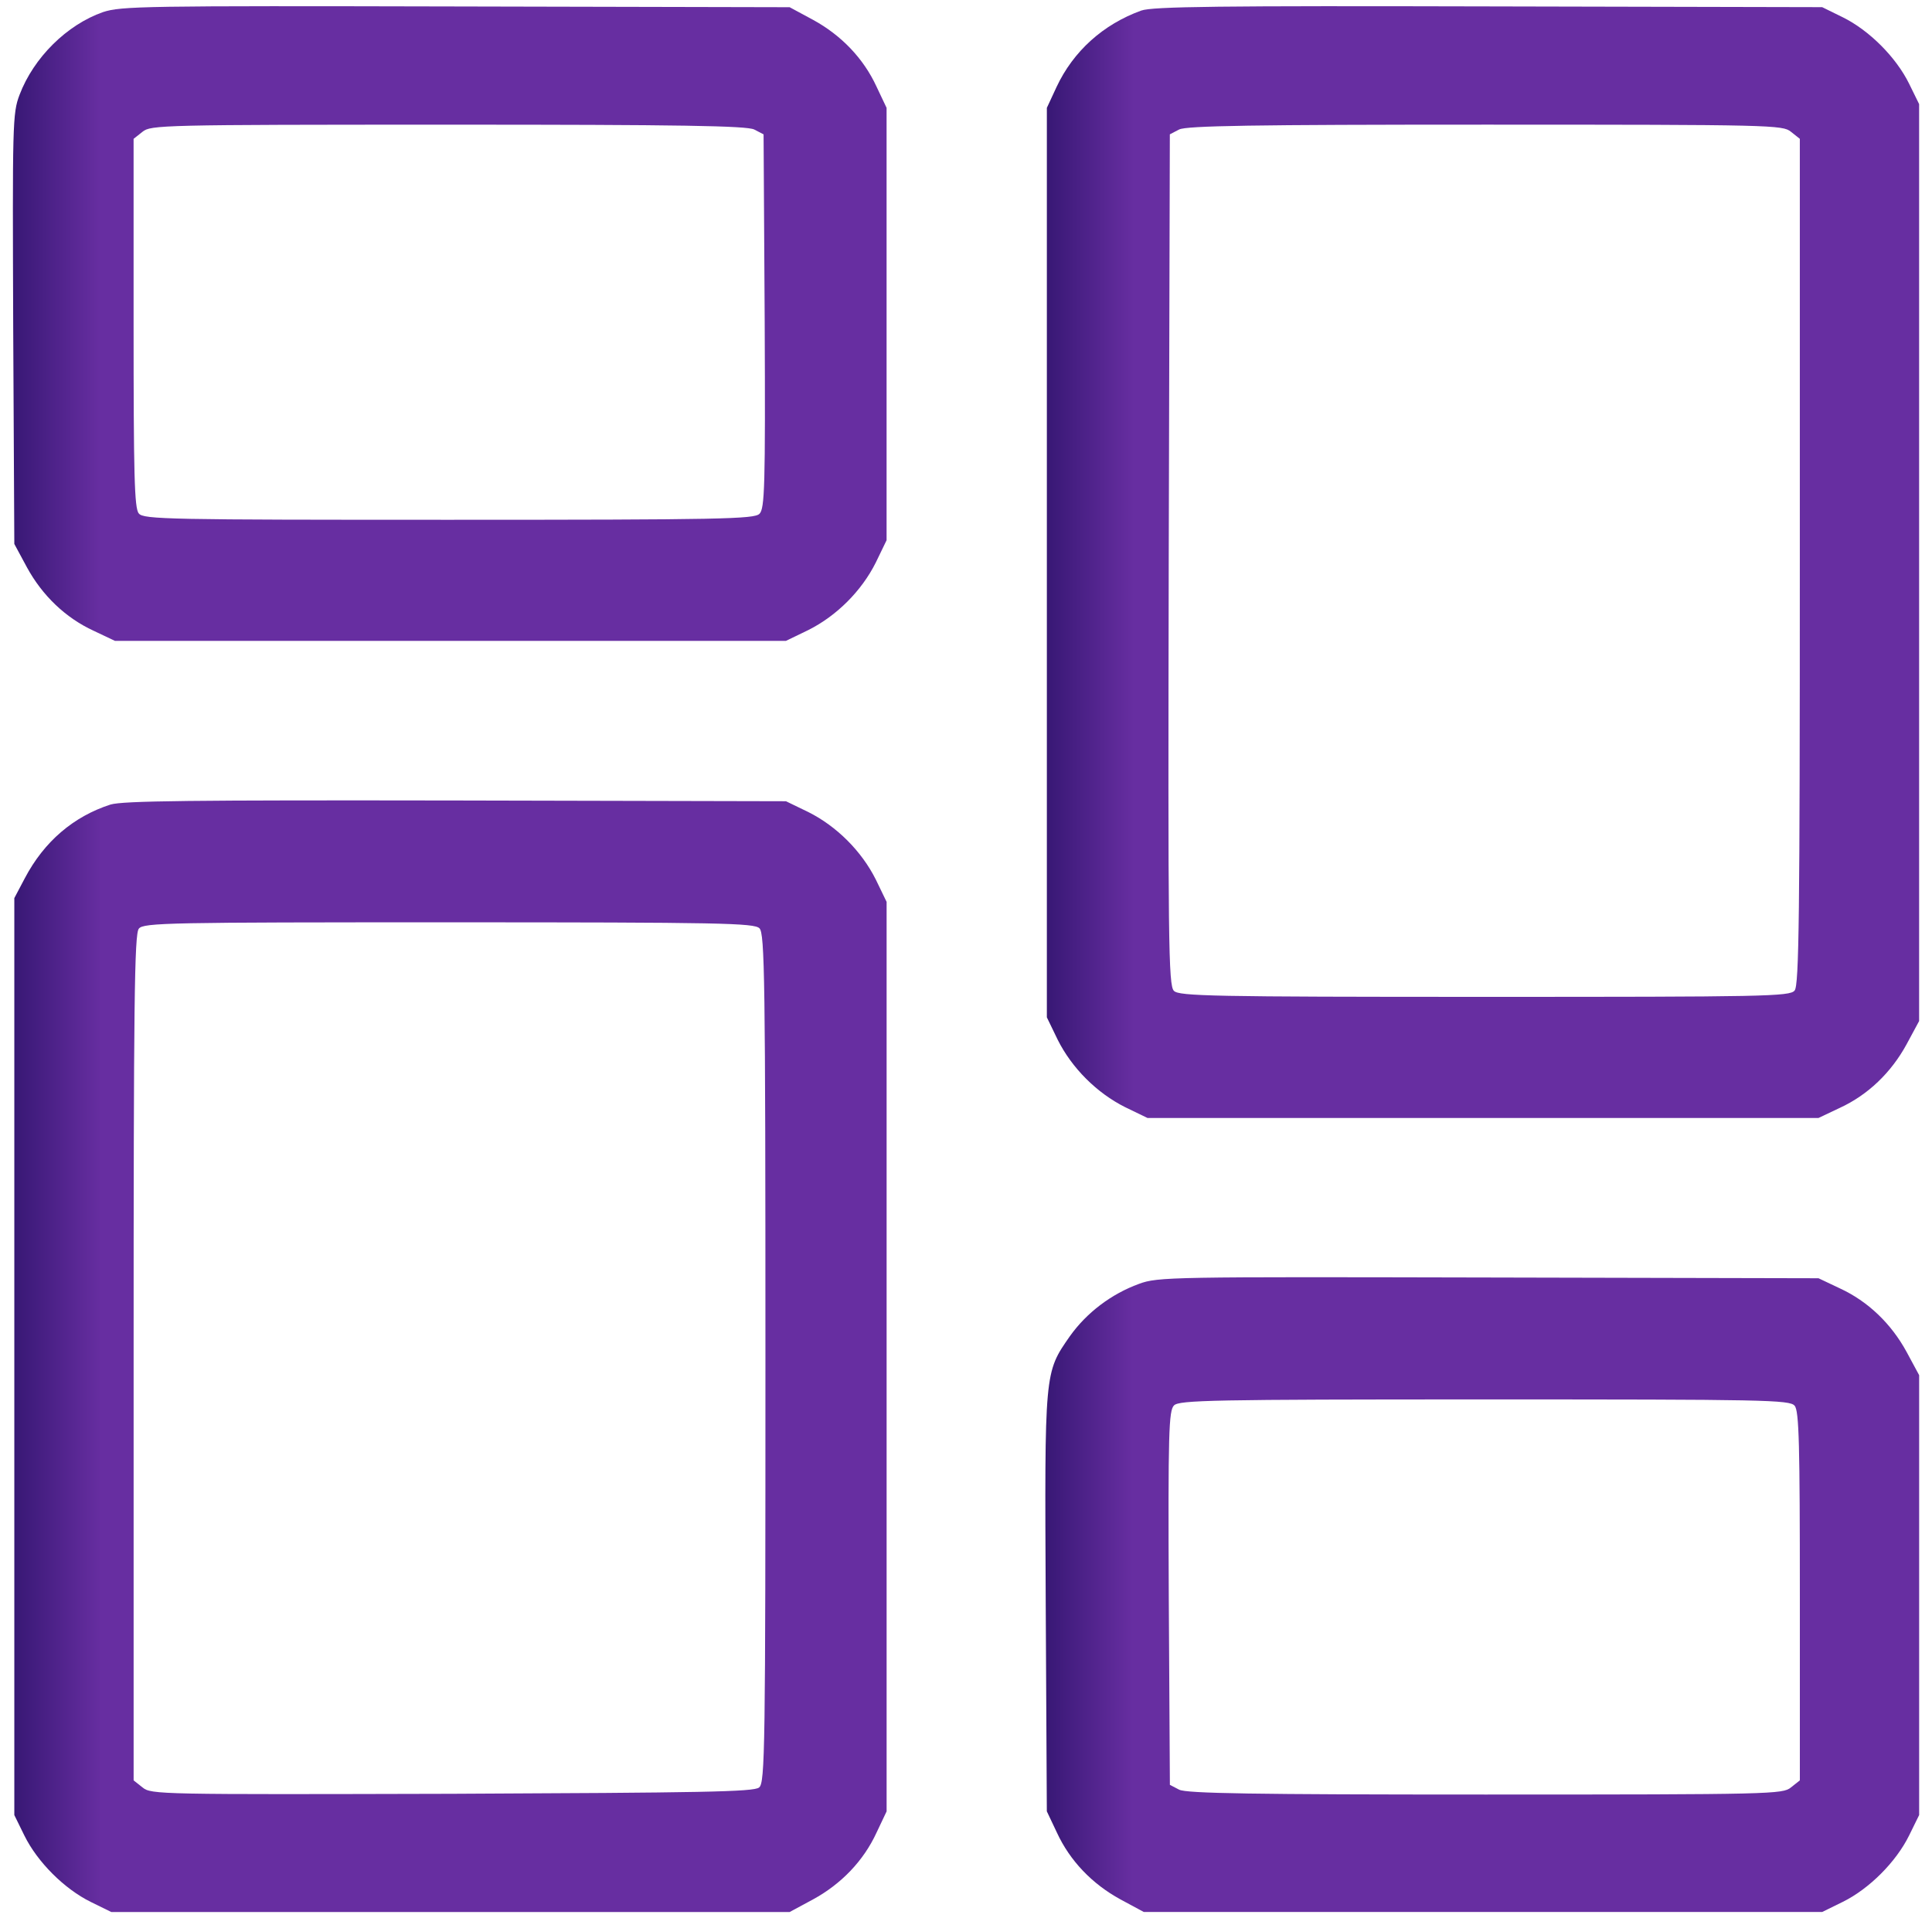
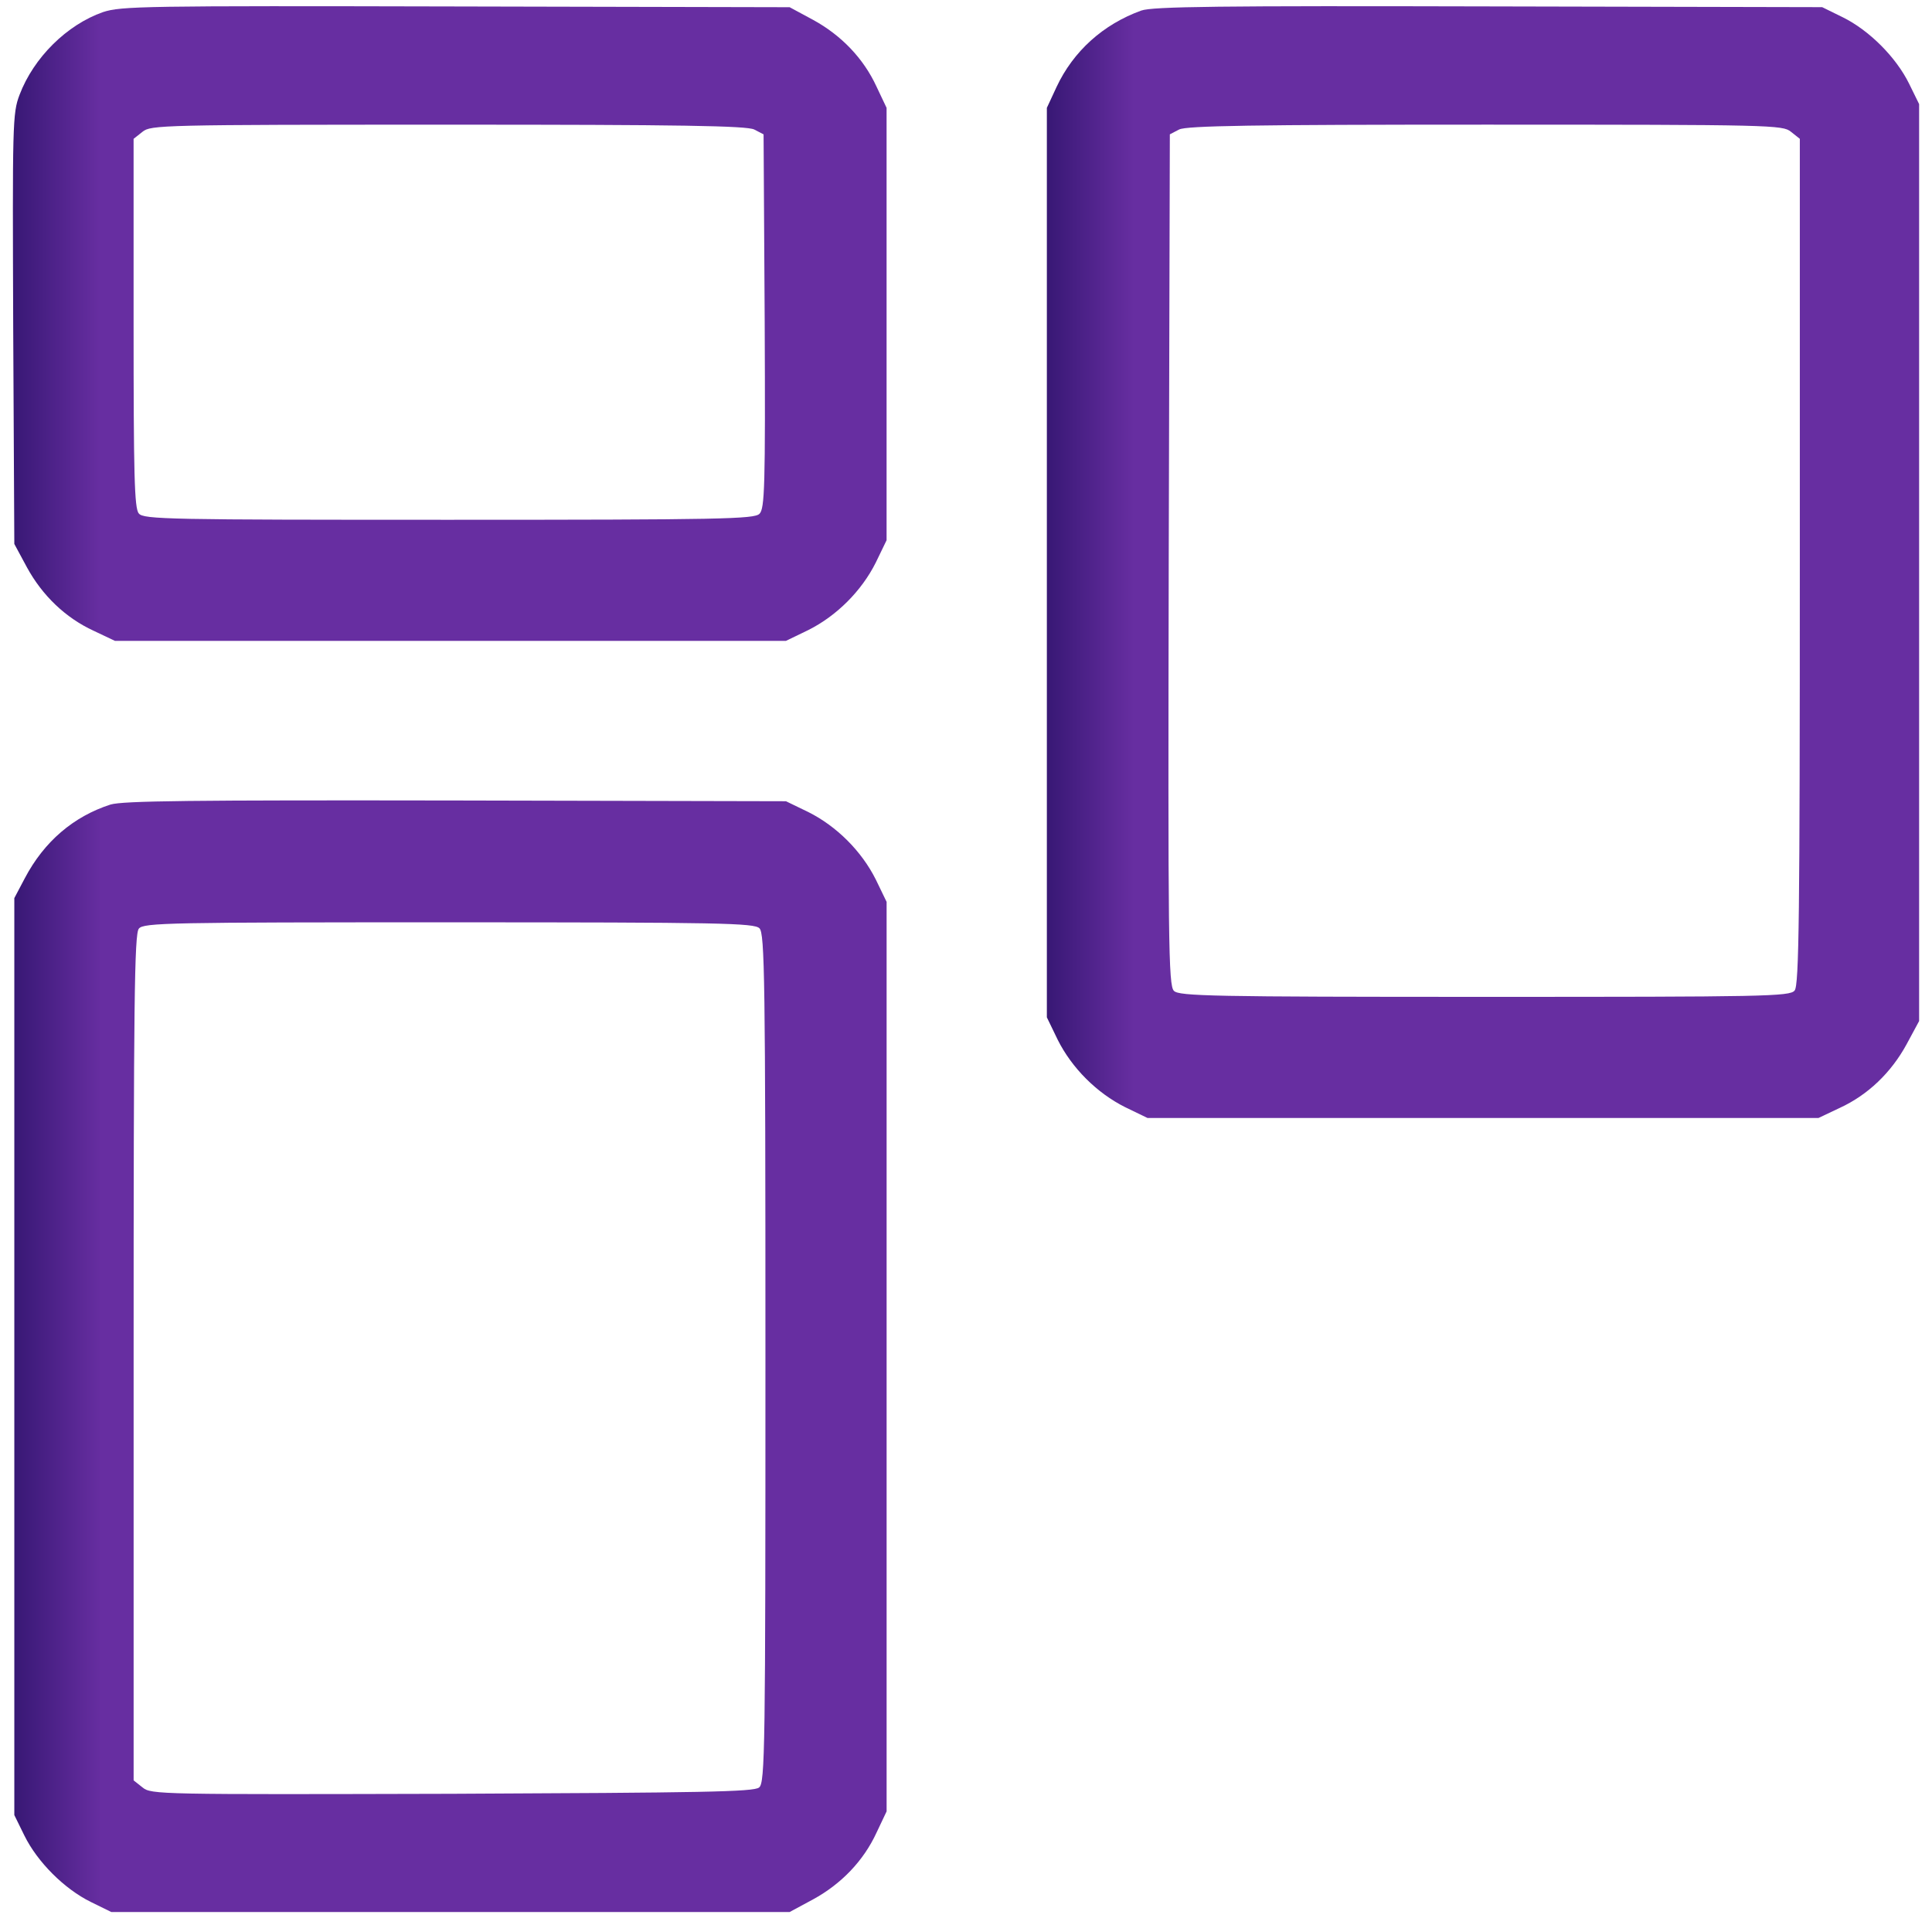
<svg xmlns="http://www.w3.org/2000/svg" version="1.1" id="Layer_1" x="0px" y="0px" viewBox="0 0 75 74.47" style="enable-background:new 0 0 75 74.47;" xml:space="preserve">
  <style type="text/css">
	.st0{fill:url(#SVGID_1_);}
	.st1{fill:url(#SVGID_00000174603070940102388210000008174437725482970240_);}
	.st2{fill:url(#SVGID_00000101077585173252279860000000010200868724251318_);}
	.st3{fill:url(#SVGID_00000021086485908460205980000007126660947719422088_);}
</style>
  <g transform="translate(0,512) scale(0.1,-0.1)">
    <linearGradient id="SVGID_1_" gradientUnits="userSpaceOnUse" x1="5" y1="4994.388" x2="38.917" y2="4994.388">
      <stop offset="0" style="stop-color:#381875" />
      <stop offset="1" style="stop-color:#672EA1" />
    </linearGradient>
    <path class="st0" d="M40,5115.31c-14.04-4.92-26.92-17.65-32.41-32.12c-2.75-7.24-2.75-11.14-2.46-90.87l0.43-83.49l4.92-9.12   c5.93-10.85,14.9-19.54,25.9-24.6l8.25-3.91h130.23H305.1l8.68,4.2c11,5.5,20.69,15.19,26.19,26.19l4.2,8.68v83.93v83.93   l-3.91,8.25c-5.06,11-13.75,19.97-24.6,25.9l-9.12,4.92l-129.51,0.29C55.63,5117.77,47.09,5117.62,40,5115.31z M292.8,5069.72   l3.62-1.88l0.43-72.5c0.29-64.54,0-72.79-2.03-74.81c-2.03-2.03-14.62-2.32-120.54-2.32c-108.38,0-118.66,0.14-120.39,2.46   c-1.74,1.88-2.03,15.34-2.03,73.8v71.63l3.47,2.75c3.18,2.6,7.24,2.75,118.66,2.75C264,5071.61,289.9,5071.17,292.8,5069.72z" />
    <linearGradient id="SVGID_00000024002789998678567460000017317934264287044761_" gradientUnits="userSpaceOnUse" x1="406.391" y1="4901.772" x2="440.252" y2="4901.772">
      <stop offset="0" style="stop-color:#381875" />
      <stop offset="1" style="stop-color:#672EA1" />
    </linearGradient>
    <path style="fill:url(#SVGID_00000024002789998678567460000017317934264287044761_);" d="M443,5115.89   c-14.76-5.35-26.34-15.77-32.85-29.66l-3.76-8.1v-176.54v-176.54l4.2-8.68c5.5-11,15.19-20.69,26.19-26.19l8.68-4.2H575.7h130.23   l8.25,3.91c11,5.06,19.97,13.75,25.9,24.6l4.92,9.12v177.99v177.99l-3.91,7.96c-5.06,10.27-15.48,20.69-25.76,25.76l-7.96,3.91   l-129.51,0.29C473.82,5117.77,447.34,5117.48,443,5115.89z M695.22,5068.86l3.47-2.75v-164.24c0-136.89-0.29-164.53-2.03-166.41   c-1.74-2.32-12.01-2.46-120.39-2.46c-105.78,0-118.51,0.29-120.54,2.32c-2.17,2.03-2.32,18.67-2.03,167.42l0.43,165.11l3.62,1.88   c2.89,1.45,28.8,1.88,118.8,1.88C687.99,5071.61,692.04,5071.46,695.22,5068.86z" />
    <linearGradient id="SVGID_00000021829019974479397680000009666866104420740017_" gradientUnits="userSpaceOnUse" x1="5.559" y1="4593.518" x2="39.419" y2="4593.518">
      <stop offset="0" style="stop-color:#381875" />
      <stop offset="1" style="stop-color:#672EA1" />
    </linearGradient>
    <path style="fill:url(#SVGID_00000021829019974479397680000009666866104420740017_);" d="M42.89,4807.66   c-14.33-4.63-25.76-14.33-33.28-28.65l-4.05-7.67v-177.99v-177.99l3.91-7.96c5.06-10.27,15.48-20.69,25.76-25.76l7.96-3.91h131.68   h131.68l9.12,4.92c10.85,5.93,19.54,14.9,24.6,25.9l3.91,8.25v176.54v176.54l-4.2,8.68c-5.5,11-15.19,20.69-26.19,26.19l-8.68,4.2   l-128.06,0.29C74,4809.4,47.81,4809.11,42.89,4807.66z M294.82,4759.62c2.03-2.03,2.32-19.1,2.32-166.84   c0-151.51-0.14-164.96-2.46-166.7c-1.88-1.74-22.72-2.03-119.09-2.46c-113.59-0.29-116.92-0.29-120.25,2.46l-3.47,2.75v164.24   c0,136.89,0.29,164.53,2.03,166.41c1.74,2.32,12.01,2.46,120.39,2.46C279.92,4761.94,292.8,4761.65,294.82,4759.62z" />
    <linearGradient id="SVGID_00000047025772097689170540000011060354512995446662_" gradientUnits="userSpaceOnUse" x1="405.808" y1="4500.952" x2="439.727" y2="4500.952">
      <stop offset="0" style="stop-color:#381875" />
      <stop offset="1" style="stop-color:#672EA1" />
    </linearGradient>
-     <path style="fill:url(#SVGID_00000047025772097689170540000011060354512995446662_);" d="M442.13,4621.57   c-10.71-3.91-20.26-11.14-26.77-20.26c-9.98-14.33-9.84-13.31-9.41-103.61l0.43-80.89l3.91-8.25c5.06-11,13.75-19.97,24.6-25.9   l9.12-4.92H575.7h131.68l7.96,3.91c10.27,5.06,20.69,15.48,25.76,25.76l3.91,7.96v85.38v85.38l-4.92,9.12   c-5.93,10.85-14.9,19.54-25.9,24.6l-8.25,3.91l-128.06,0.29C454.72,4624.32,449.51,4624.32,442.13,4621.57z M696.67,4574.26   c1.74-1.88,2.03-15.34,2.03-73.8v-71.63l-3.47-2.75c-3.18-2.6-7.24-2.75-118.66-2.75c-90.01,0-115.91,0.43-118.8,1.88l-3.62,1.88   l-0.43,72.5c-0.29,64.54,0,72.79,2.03,74.81c2.03,2.03,14.62,2.32,120.54,2.32C684.66,4576.72,694.93,4576.57,696.67,4574.26z" />
  </g>
</svg>